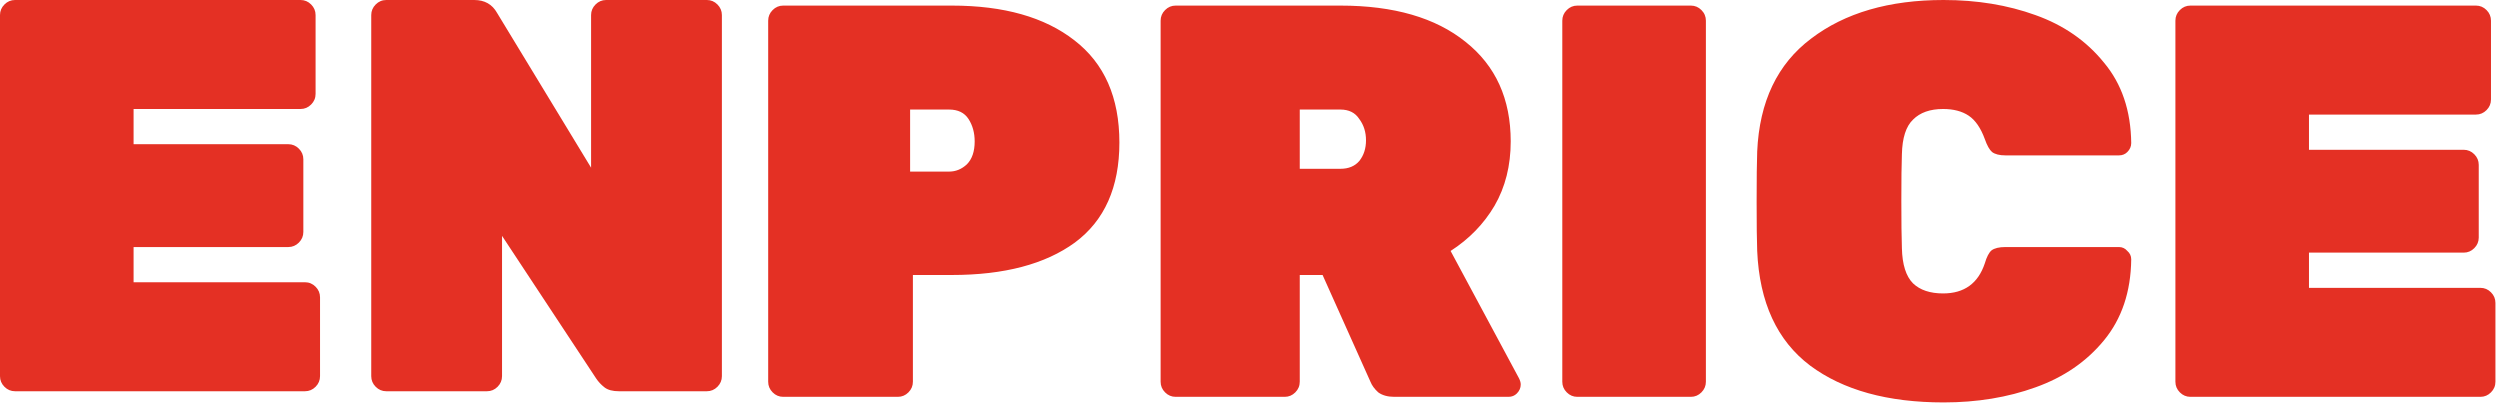
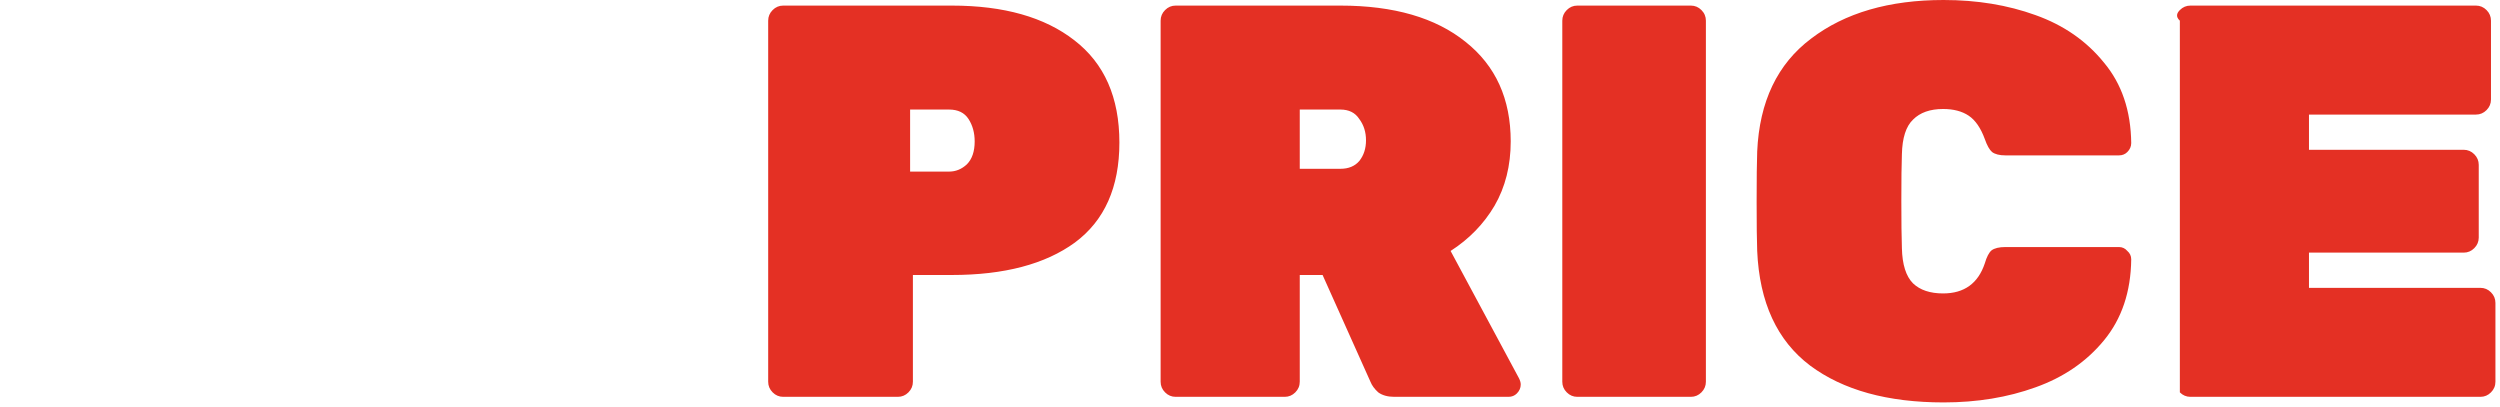
<svg xmlns="http://www.w3.org/2000/svg" width="270" height="44" viewBox="0 0 270 44" fill="none">
-   <path d="M1.623 42.254C1.182 42.254 0.801 42.093 0.481 41.772C0.16 41.45 0 41.067 0 40.625V1.63C0 1.187 0.16 0.805 0.481 0.483C0.801 0.161 1.182 0 1.623 0H32.46C32.901 0 33.282 0.161 33.602 0.483C33.923 0.805 34.083 1.187 34.083 1.63V10.141C34.083 10.584 33.923 10.966 33.602 11.288C33.282 11.61 32.901 11.771 32.46 11.771H14.427V15.574H31.138C31.578 15.574 31.959 15.735 32.28 16.057C32.6 16.379 32.761 16.761 32.761 17.204V25.051C32.761 25.494 32.6 25.876 32.28 26.198C31.959 26.52 31.578 26.681 31.138 26.681H14.427V30.483H32.941C33.382 30.483 33.762 30.645 34.083 30.966C34.404 31.288 34.564 31.671 34.564 32.113V40.625C34.564 41.067 34.404 41.45 34.083 41.772C33.762 42.093 33.382 42.254 32.941 42.254H1.623ZM41.717 42.254C41.276 42.254 40.895 42.093 40.575 41.772C40.254 41.45 40.094 41.067 40.094 40.625V1.63C40.094 1.187 40.254 0.805 40.575 0.483C40.895 0.161 41.276 0 41.717 0H51.214C52.336 0 53.158 0.463 53.679 1.388L63.837 18.109V1.63C63.837 1.187 63.998 0.805 64.318 0.483C64.639 0.161 65.02 0 65.46 0H76.341C76.781 0 77.162 0.161 77.483 0.483C77.803 0.805 77.964 1.187 77.964 1.63V40.625C77.964 41.067 77.803 41.45 77.483 41.772C77.162 42.093 76.781 42.254 76.341 42.254H66.843C66.162 42.254 65.641 42.114 65.28 41.832C64.919 41.55 64.619 41.228 64.379 40.866L54.22 25.473V40.625C54.22 41.067 54.059 41.45 53.739 41.772C53.418 42.093 53.038 42.254 52.597 42.254H41.717Z" fill="#E43024" />
-   <path d="M84.587 42.858C84.146 42.858 83.765 42.697 83.445 42.375C83.124 42.053 82.964 41.671 82.964 41.228V2.233C82.964 1.791 83.124 1.408 83.445 1.087C83.765 0.765 84.146 0.604 84.587 0.604H102.8C108.411 0.604 112.819 1.851 116.025 4.346C119.271 6.841 120.894 10.523 120.894 15.393C120.894 20.222 119.291 23.823 116.085 26.198C112.879 28.532 108.451 29.699 102.8 29.699H98.593V41.228C98.593 41.671 98.432 42.053 98.112 42.375C97.791 42.697 97.41 42.858 96.969 42.858H84.587ZM102.5 18.532C103.221 18.532 103.862 18.27 104.423 17.747C104.984 17.183 105.265 16.358 105.265 15.272C105.265 14.346 105.044 13.541 104.604 12.857C104.163 12.173 103.461 11.831 102.5 11.831H98.292V18.532H102.5ZM126.97 42.858C126.529 42.858 126.148 42.697 125.828 42.375C125.507 42.053 125.347 41.671 125.347 41.228V2.233C125.347 1.791 125.507 1.408 125.828 1.087C126.148 0.765 126.529 0.604 126.97 0.604H144.763C150.533 0.604 155.042 1.912 158.288 4.527C161.534 7.103 163.157 10.684 163.157 15.272C163.157 17.888 162.576 20.202 161.413 22.214C160.251 24.186 158.668 25.815 156.665 27.103L164.058 40.866C164.178 41.108 164.239 41.329 164.239 41.53C164.239 41.892 164.098 42.214 163.818 42.496C163.577 42.737 163.277 42.858 162.916 42.858H150.593C149.872 42.858 149.291 42.697 148.85 42.375C148.449 42.013 148.169 41.631 148.009 41.228L142.839 29.699H140.374V41.228C140.374 41.671 140.214 42.053 139.894 42.375C139.573 42.697 139.192 42.858 138.751 42.858H126.97ZM144.763 18.23C145.644 18.23 146.325 17.948 146.806 17.385C147.287 16.781 147.528 16.037 147.528 15.151C147.528 14.266 147.287 13.501 146.806 12.857C146.366 12.173 145.684 11.831 144.763 11.831H140.374V18.23H144.763ZM170.351 42.858C169.91 42.858 169.529 42.697 169.209 42.375C168.888 42.053 168.728 41.671 168.728 41.228V2.233C168.728 1.791 168.888 1.408 169.209 1.087C169.529 0.765 169.91 0.604 170.351 0.604H182.613C183.054 0.604 183.435 0.765 183.755 1.087C184.076 1.408 184.236 1.791 184.236 2.233V41.228C184.236 41.671 184.076 42.053 183.755 42.375C183.435 42.697 183.054 42.858 182.613 42.858H170.351ZM209.914 43.462C203.863 43.462 199.054 42.134 195.487 39.478C191.92 36.781 190.017 32.657 189.777 27.103C189.736 26.017 189.716 24.246 189.716 21.791C189.716 19.296 189.736 17.485 189.777 16.358C190.017 10.966 191.961 6.902 195.607 4.165C199.254 1.388 204.023 0 209.914 0C213.521 0 216.828 0.543 219.833 1.63C222.879 2.716 225.343 4.427 227.227 6.761C229.15 9.055 230.132 11.952 230.172 15.453C230.172 15.815 230.032 16.137 229.751 16.419C229.511 16.66 229.21 16.781 228.85 16.781H216.587C215.946 16.781 215.465 16.66 215.144 16.419C214.864 16.177 214.603 15.715 214.363 15.03C213.922 13.823 213.341 12.978 212.62 12.495C211.898 12.012 210.977 11.771 209.854 11.771C208.451 11.771 207.369 12.153 206.608 12.918C205.846 13.642 205.445 14.89 205.405 16.66C205.365 17.747 205.345 19.417 205.345 21.671C205.345 23.924 205.365 25.634 205.405 26.801C205.445 28.572 205.846 29.84 206.608 30.604C207.369 31.329 208.451 31.691 209.854 31.691C212.139 31.691 213.642 30.604 214.363 28.431C214.563 27.747 214.804 27.284 215.084 27.043C215.405 26.801 215.906 26.681 216.587 26.681H228.85C229.21 26.681 229.511 26.822 229.751 27.103C230.032 27.345 230.172 27.646 230.172 28.009C230.132 31.51 229.15 34.427 227.227 36.761C225.343 39.055 222.879 40.745 219.833 41.832C216.828 42.918 213.521 43.462 209.914 43.462ZM236.567 42.858C236.126 42.858 235.745 42.697 235.424 42.375C235.104 42.053 234.944 41.671 234.944 41.228V2.233C234.944 1.791 235.104 1.408 235.424 1.087C235.745 0.765 236.126 0.604 236.567 0.604H267.404C267.844 0.604 268.225 0.765 268.546 1.087C268.866 1.408 269.026 1.791 269.026 2.233V10.745C269.026 11.187 268.866 11.57 268.546 11.892C268.225 12.213 267.844 12.374 267.404 12.374H249.37V16.177H266.081C266.522 16.177 266.903 16.338 267.223 16.66C267.544 16.982 267.704 17.364 267.704 17.807V25.654C267.704 26.097 267.544 26.479 267.223 26.801C266.903 27.123 266.522 27.284 266.081 27.284H249.37V31.087H267.884C268.325 31.087 268.706 31.248 269.026 31.57C269.347 31.892 269.507 32.274 269.507 32.717V41.228C269.507 41.671 269.347 42.053 269.026 42.375C268.706 42.697 268.325 42.858 267.884 42.858H236.567Z" fill="#E43024" />
+   <path d="M84.587 42.858C84.146 42.858 83.765 42.697 83.445 42.375C83.124 42.053 82.964 41.671 82.964 41.228V2.233C82.964 1.791 83.124 1.408 83.445 1.087C83.765 0.765 84.146 0.604 84.587 0.604H102.8C108.411 0.604 112.819 1.851 116.025 4.346C119.271 6.841 120.894 10.523 120.894 15.393C120.894 20.222 119.291 23.823 116.085 26.198C112.879 28.532 108.451 29.699 102.8 29.699H98.593V41.228C98.593 41.671 98.432 42.053 98.112 42.375C97.791 42.697 97.41 42.858 96.969 42.858H84.587ZM102.5 18.532C103.221 18.532 103.862 18.27 104.423 17.747C104.984 17.183 105.265 16.358 105.265 15.272C105.265 14.346 105.044 13.541 104.604 12.857C104.163 12.173 103.461 11.831 102.5 11.831H98.292V18.532H102.5ZM126.97 42.858C126.529 42.858 126.148 42.697 125.828 42.375C125.507 42.053 125.347 41.671 125.347 41.228V2.233C125.347 1.791 125.507 1.408 125.828 1.087C126.148 0.765 126.529 0.604 126.97 0.604H144.763C150.533 0.604 155.042 1.912 158.288 4.527C161.534 7.103 163.157 10.684 163.157 15.272C163.157 17.888 162.576 20.202 161.413 22.214C160.251 24.186 158.668 25.815 156.665 27.103L164.058 40.866C164.178 41.108 164.239 41.329 164.239 41.53C164.239 41.892 164.098 42.214 163.818 42.496C163.577 42.737 163.277 42.858 162.916 42.858H150.593C149.872 42.858 149.291 42.697 148.85 42.375C148.449 42.013 148.169 41.631 148.009 41.228L142.839 29.699H140.374V41.228C140.374 41.671 140.214 42.053 139.894 42.375C139.573 42.697 139.192 42.858 138.751 42.858H126.97ZM144.763 18.23C145.644 18.23 146.325 17.948 146.806 17.385C147.287 16.781 147.528 16.037 147.528 15.151C147.528 14.266 147.287 13.501 146.806 12.857C146.366 12.173 145.684 11.831 144.763 11.831H140.374V18.23H144.763ZM170.351 42.858C169.91 42.858 169.529 42.697 169.209 42.375C168.888 42.053 168.728 41.671 168.728 41.228V2.233C168.728 1.791 168.888 1.408 169.209 1.087C169.529 0.765 169.91 0.604 170.351 0.604H182.613C183.054 0.604 183.435 0.765 183.755 1.087C184.076 1.408 184.236 1.791 184.236 2.233V41.228C184.236 41.671 184.076 42.053 183.755 42.375C183.435 42.697 183.054 42.858 182.613 42.858H170.351ZM209.914 43.462C203.863 43.462 199.054 42.134 195.487 39.478C191.92 36.781 190.017 32.657 189.777 27.103C189.736 26.017 189.716 24.246 189.716 21.791C189.716 19.296 189.736 17.485 189.777 16.358C190.017 10.966 191.961 6.902 195.607 4.165C199.254 1.388 204.023 0 209.914 0C213.521 0 216.828 0.543 219.833 1.63C222.879 2.716 225.343 4.427 227.227 6.761C229.15 9.055 230.132 11.952 230.172 15.453C230.172 15.815 230.032 16.137 229.751 16.419C229.511 16.66 229.21 16.781 228.85 16.781H216.587C215.946 16.781 215.465 16.66 215.144 16.419C214.864 16.177 214.603 15.715 214.363 15.03C213.922 13.823 213.341 12.978 212.62 12.495C211.898 12.012 210.977 11.771 209.854 11.771C208.451 11.771 207.369 12.153 206.608 12.918C205.846 13.642 205.445 14.89 205.405 16.66C205.365 17.747 205.345 19.417 205.345 21.671C205.345 23.924 205.365 25.634 205.405 26.801C205.445 28.572 205.846 29.84 206.608 30.604C207.369 31.329 208.451 31.691 209.854 31.691C212.139 31.691 213.642 30.604 214.363 28.431C214.563 27.747 214.804 27.284 215.084 27.043C215.405 26.801 215.906 26.681 216.587 26.681H228.85C229.21 26.681 229.511 26.822 229.751 27.103C230.032 27.345 230.172 27.646 230.172 28.009C230.132 31.51 229.15 34.427 227.227 36.761C225.343 39.055 222.879 40.745 219.833 41.832C216.828 42.918 213.521 43.462 209.914 43.462ZM236.567 42.858C236.126 42.858 235.745 42.697 235.424 42.375V2.233C234.944 1.791 235.104 1.408 235.424 1.087C235.745 0.765 236.126 0.604 236.567 0.604H267.404C267.844 0.604 268.225 0.765 268.546 1.087C268.866 1.408 269.026 1.791 269.026 2.233V10.745C269.026 11.187 268.866 11.57 268.546 11.892C268.225 12.213 267.844 12.374 267.404 12.374H249.37V16.177H266.081C266.522 16.177 266.903 16.338 267.223 16.66C267.544 16.982 267.704 17.364 267.704 17.807V25.654C267.704 26.097 267.544 26.479 267.223 26.801C266.903 27.123 266.522 27.284 266.081 27.284H249.37V31.087H267.884C268.325 31.087 268.706 31.248 269.026 31.57C269.347 31.892 269.507 32.274 269.507 32.717V41.228C269.507 41.671 269.347 42.053 269.026 42.375C268.706 42.697 268.325 42.858 267.884 42.858H236.567Z" fill="#E43024" />
</svg>